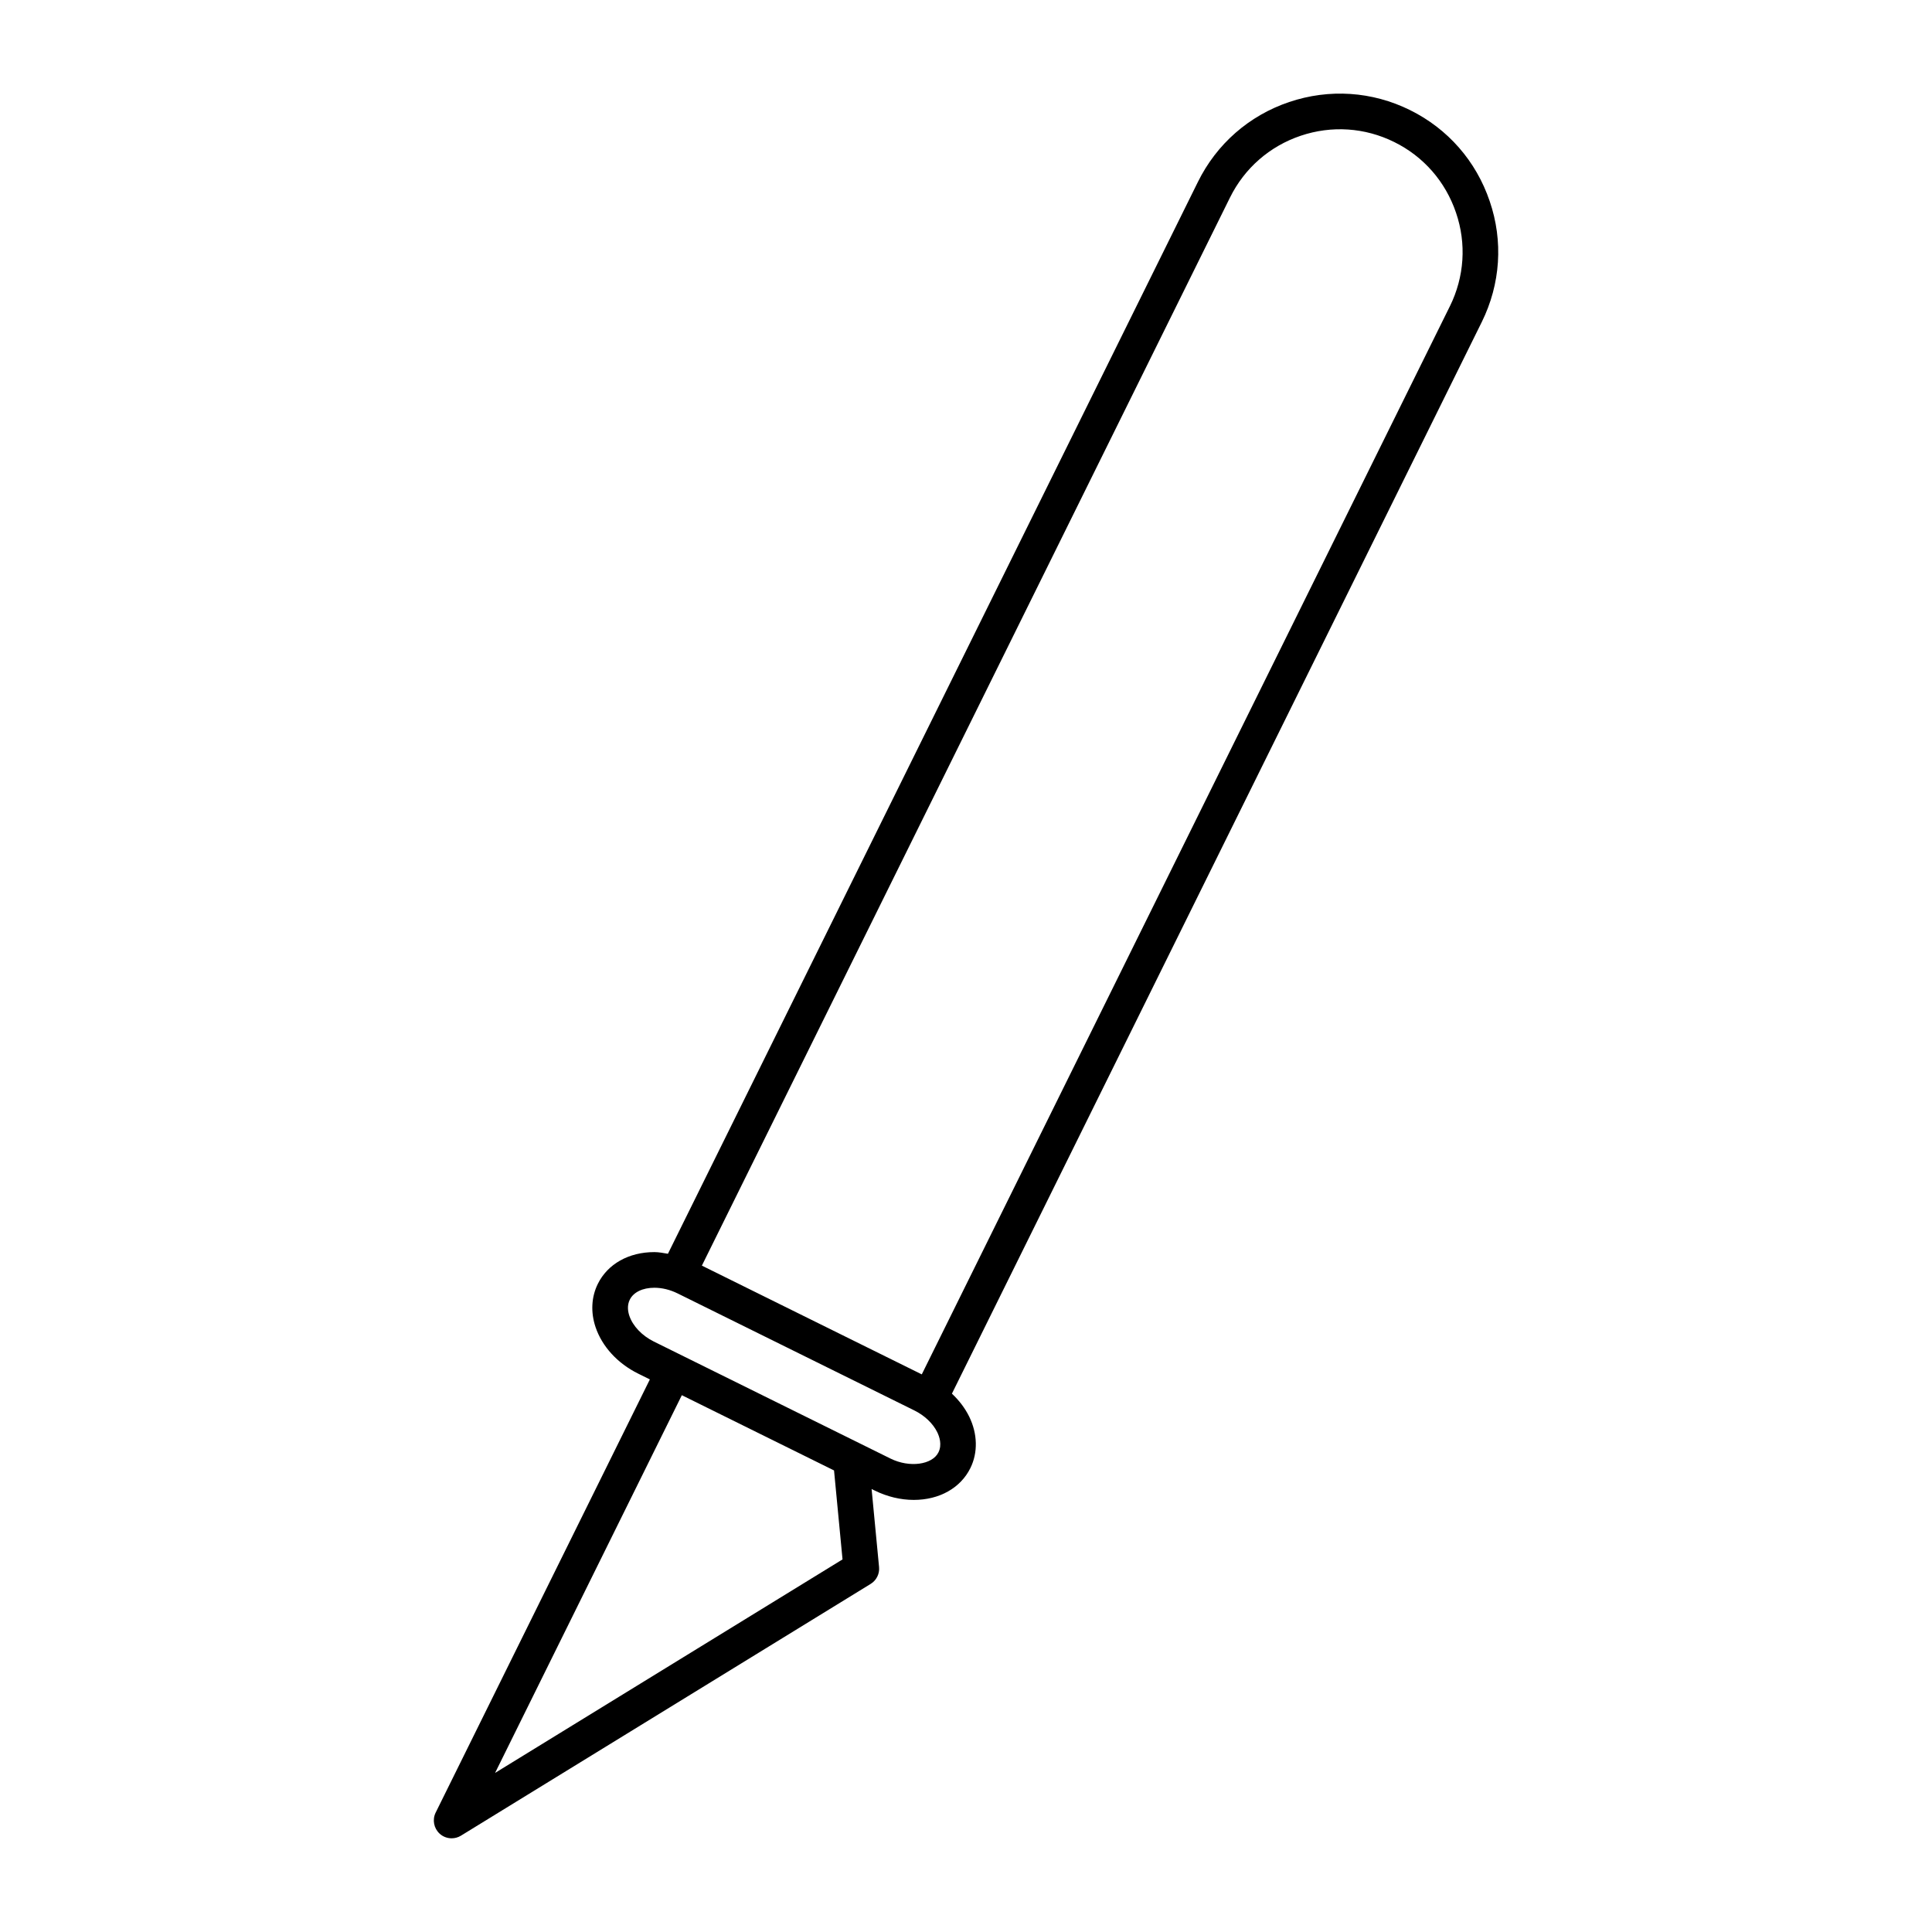
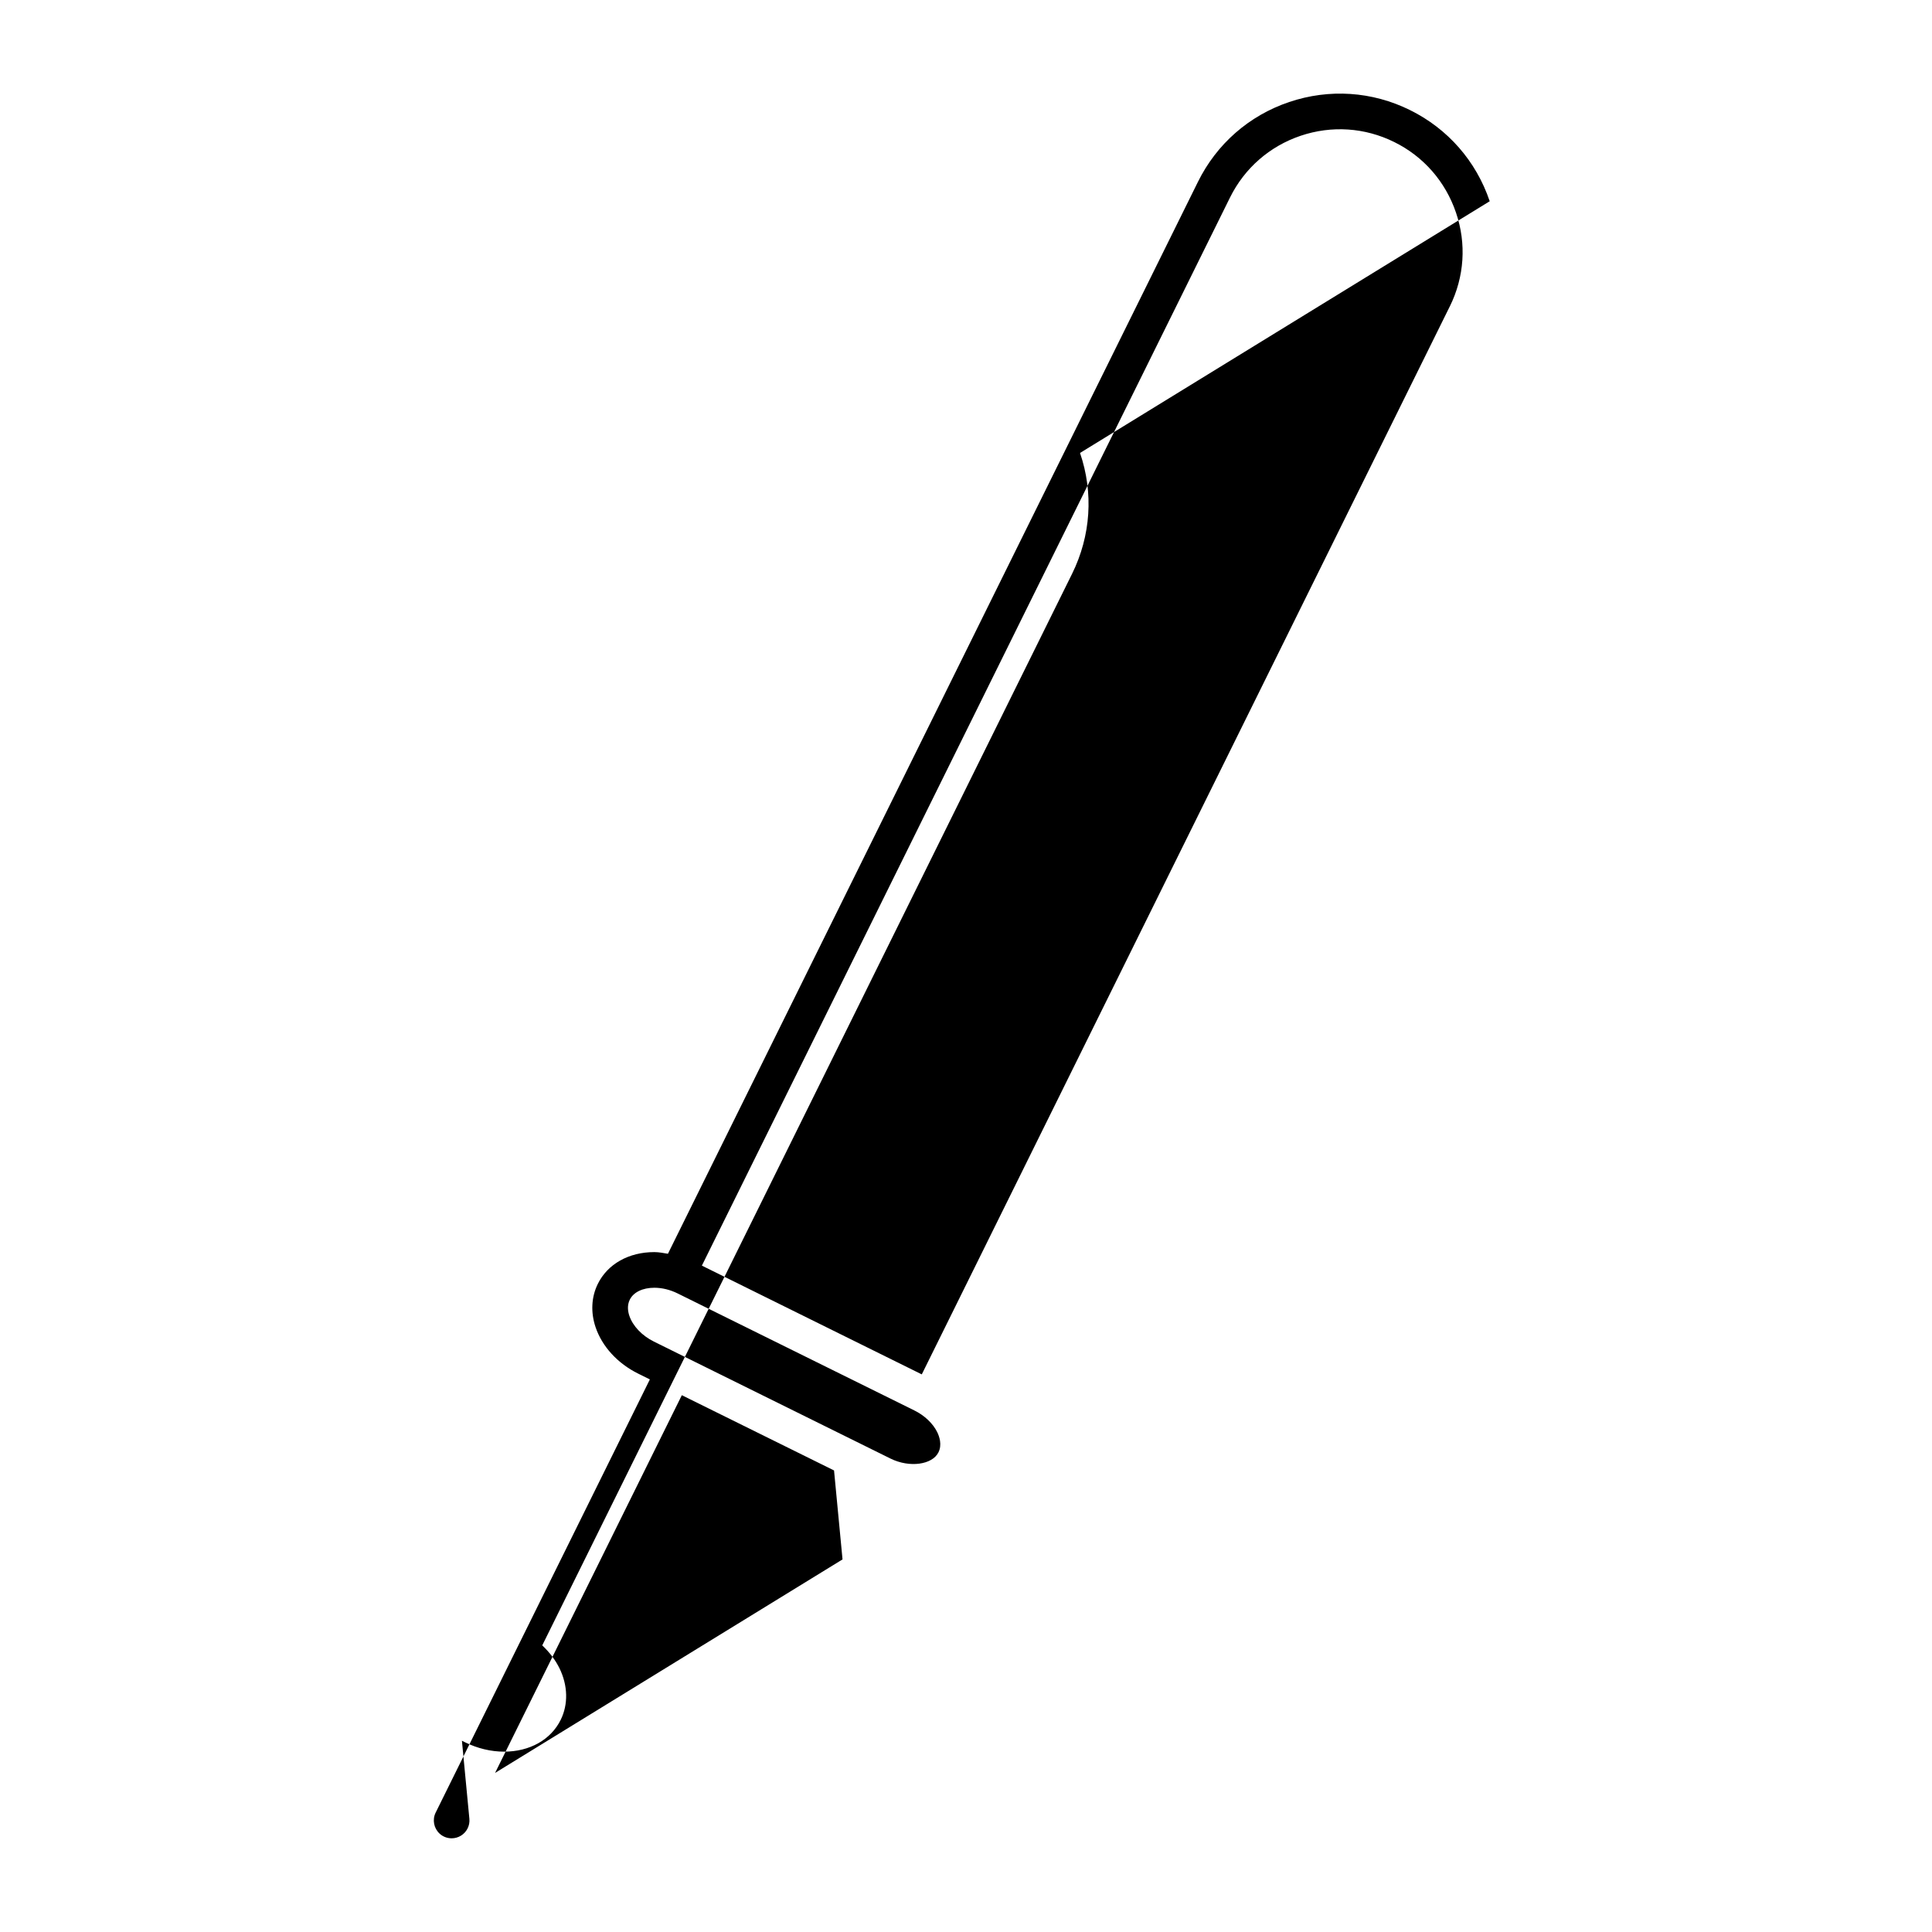
<svg xmlns="http://www.w3.org/2000/svg" fill="#000000" width="800px" height="800px" version="1.1" viewBox="144 144 512 512">
-   <path d="m538.79 197.33c-3.598-10.637-11.098-19.207-21.129-24.16-10.027-4.961-21.395-5.715-32.016-2.133-10.629 3.59-19.207 11.098-24.176 21.152l-140.46 284.07c-1.203-0.195-2.418-0.441-3.606-0.441-6.769 0-12.375 3.148-14.973 8.422-1.715 3.449-1.93 7.527-0.598 11.469 1.723 5.117 5.824 9.605 11.273 12.305l3.117 1.543-56.766 114.8c-0.93 1.883-0.496 4.156 1.055 5.582 0.891 0.82 2.039 1.227 3.18 1.227 0.852 0 1.707-0.227 2.473-0.699l108.57-66.715c1.527-0.938 2.402-2.676 2.227-4.465l-1.977-20.688 0.812 0.402c3.297 1.629 6.879 2.488 10.359 2.488 6.785 0 12.398-3.148 15.004-8.43 2.039-4.117 1.914-9.109-0.324-13.672-1.102-2.234-2.668-4.273-4.566-6.055l140.41-283.98c4.984-10.09 5.731-21.473 2.109-32.031zm-263.59 416.51 49.492-100.1 40.336 19.941 2.25 23.578zm117.5-84.957c-1.613 3.281-7.652 4.156-12.707 1.652l-62.699-31c-3.156-1.559-5.59-4.117-6.512-6.84-0.371-1.102-0.645-2.731 0.117-4.266 0.977-1.984 3.418-3.164 6.512-3.164 2.039 0 4.172 0.52 6.18 1.512l62.715 31c2.715 1.34 4.93 3.441 6.07 5.762 0.555 1.133 1.324 3.32 0.324 5.344zm135.52-303.7-139.94 283.04-58.277-28.82 139.95-283.04c3.84-7.777 10.5-13.602 18.727-16.383 8.234-2.777 17.035-2.188 24.805 1.66 7.762 3.824 13.578 10.477 16.375 18.734 2.801 8.184 2.219 16.992-1.637 24.809z" />
+   <path d="m538.79 197.33c-3.598-10.637-11.098-19.207-21.129-24.16-10.027-4.961-21.395-5.715-32.016-2.133-10.629 3.59-19.207 11.098-24.176 21.152l-140.46 284.07c-1.203-0.195-2.418-0.441-3.606-0.441-6.769 0-12.375 3.148-14.973 8.422-1.715 3.449-1.93 7.527-0.598 11.469 1.723 5.117 5.824 9.605 11.273 12.305l3.117 1.543-56.766 114.8c-0.93 1.883-0.496 4.156 1.055 5.582 0.891 0.82 2.039 1.227 3.18 1.227 0.852 0 1.707-0.227 2.473-0.699c1.527-0.938 2.402-2.676 2.227-4.465l-1.977-20.688 0.812 0.402c3.297 1.629 6.879 2.488 10.359 2.488 6.785 0 12.398-3.148 15.004-8.43 2.039-4.117 1.914-9.109-0.324-13.672-1.102-2.234-2.668-4.273-4.566-6.055l140.41-283.98c4.984-10.09 5.731-21.473 2.109-32.031zm-263.59 416.51 49.492-100.1 40.336 19.941 2.25 23.578zm117.5-84.957c-1.613 3.281-7.652 4.156-12.707 1.652l-62.699-31c-3.156-1.559-5.59-4.117-6.512-6.84-0.371-1.102-0.645-2.731 0.117-4.266 0.977-1.984 3.418-3.164 6.512-3.164 2.039 0 4.172 0.52 6.18 1.512l62.715 31c2.715 1.34 4.93 3.441 6.07 5.762 0.555 1.133 1.324 3.32 0.324 5.344zm135.52-303.7-139.94 283.04-58.277-28.82 139.95-283.04c3.84-7.777 10.5-13.602 18.727-16.383 8.234-2.777 17.035-2.188 24.805 1.66 7.762 3.824 13.578 10.477 16.375 18.734 2.801 8.184 2.219 16.992-1.637 24.809z" />
</svg>